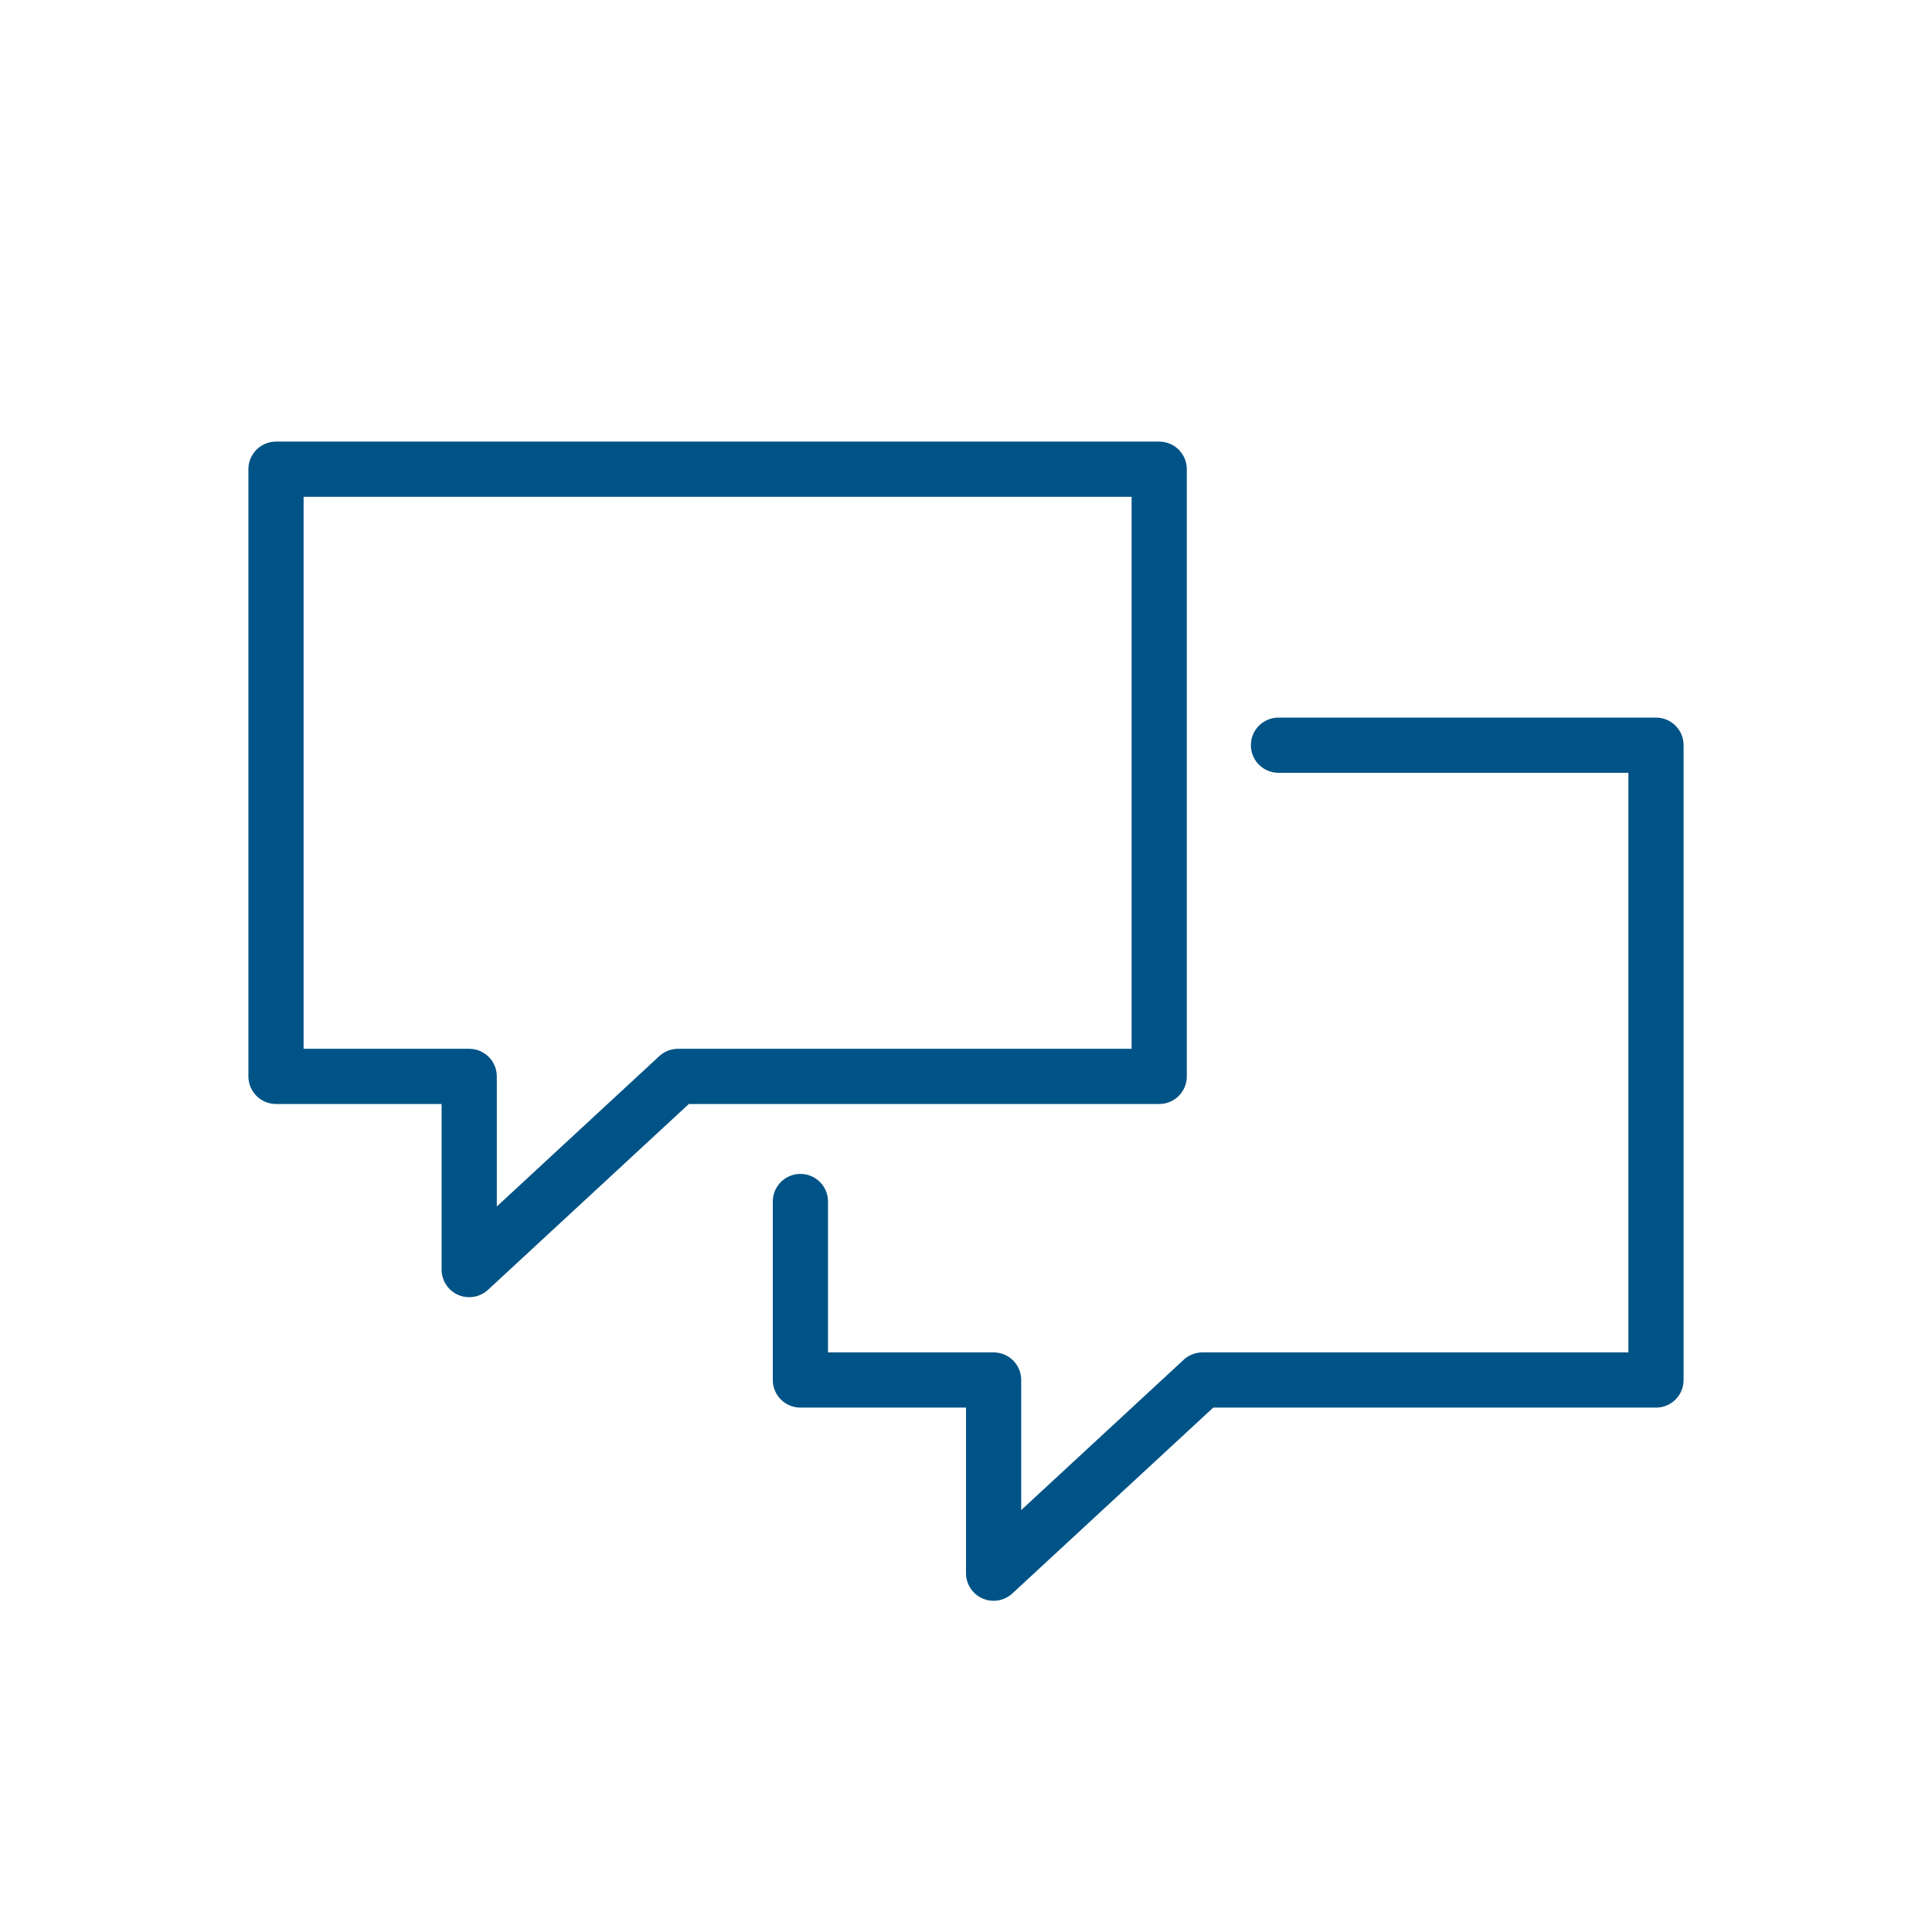
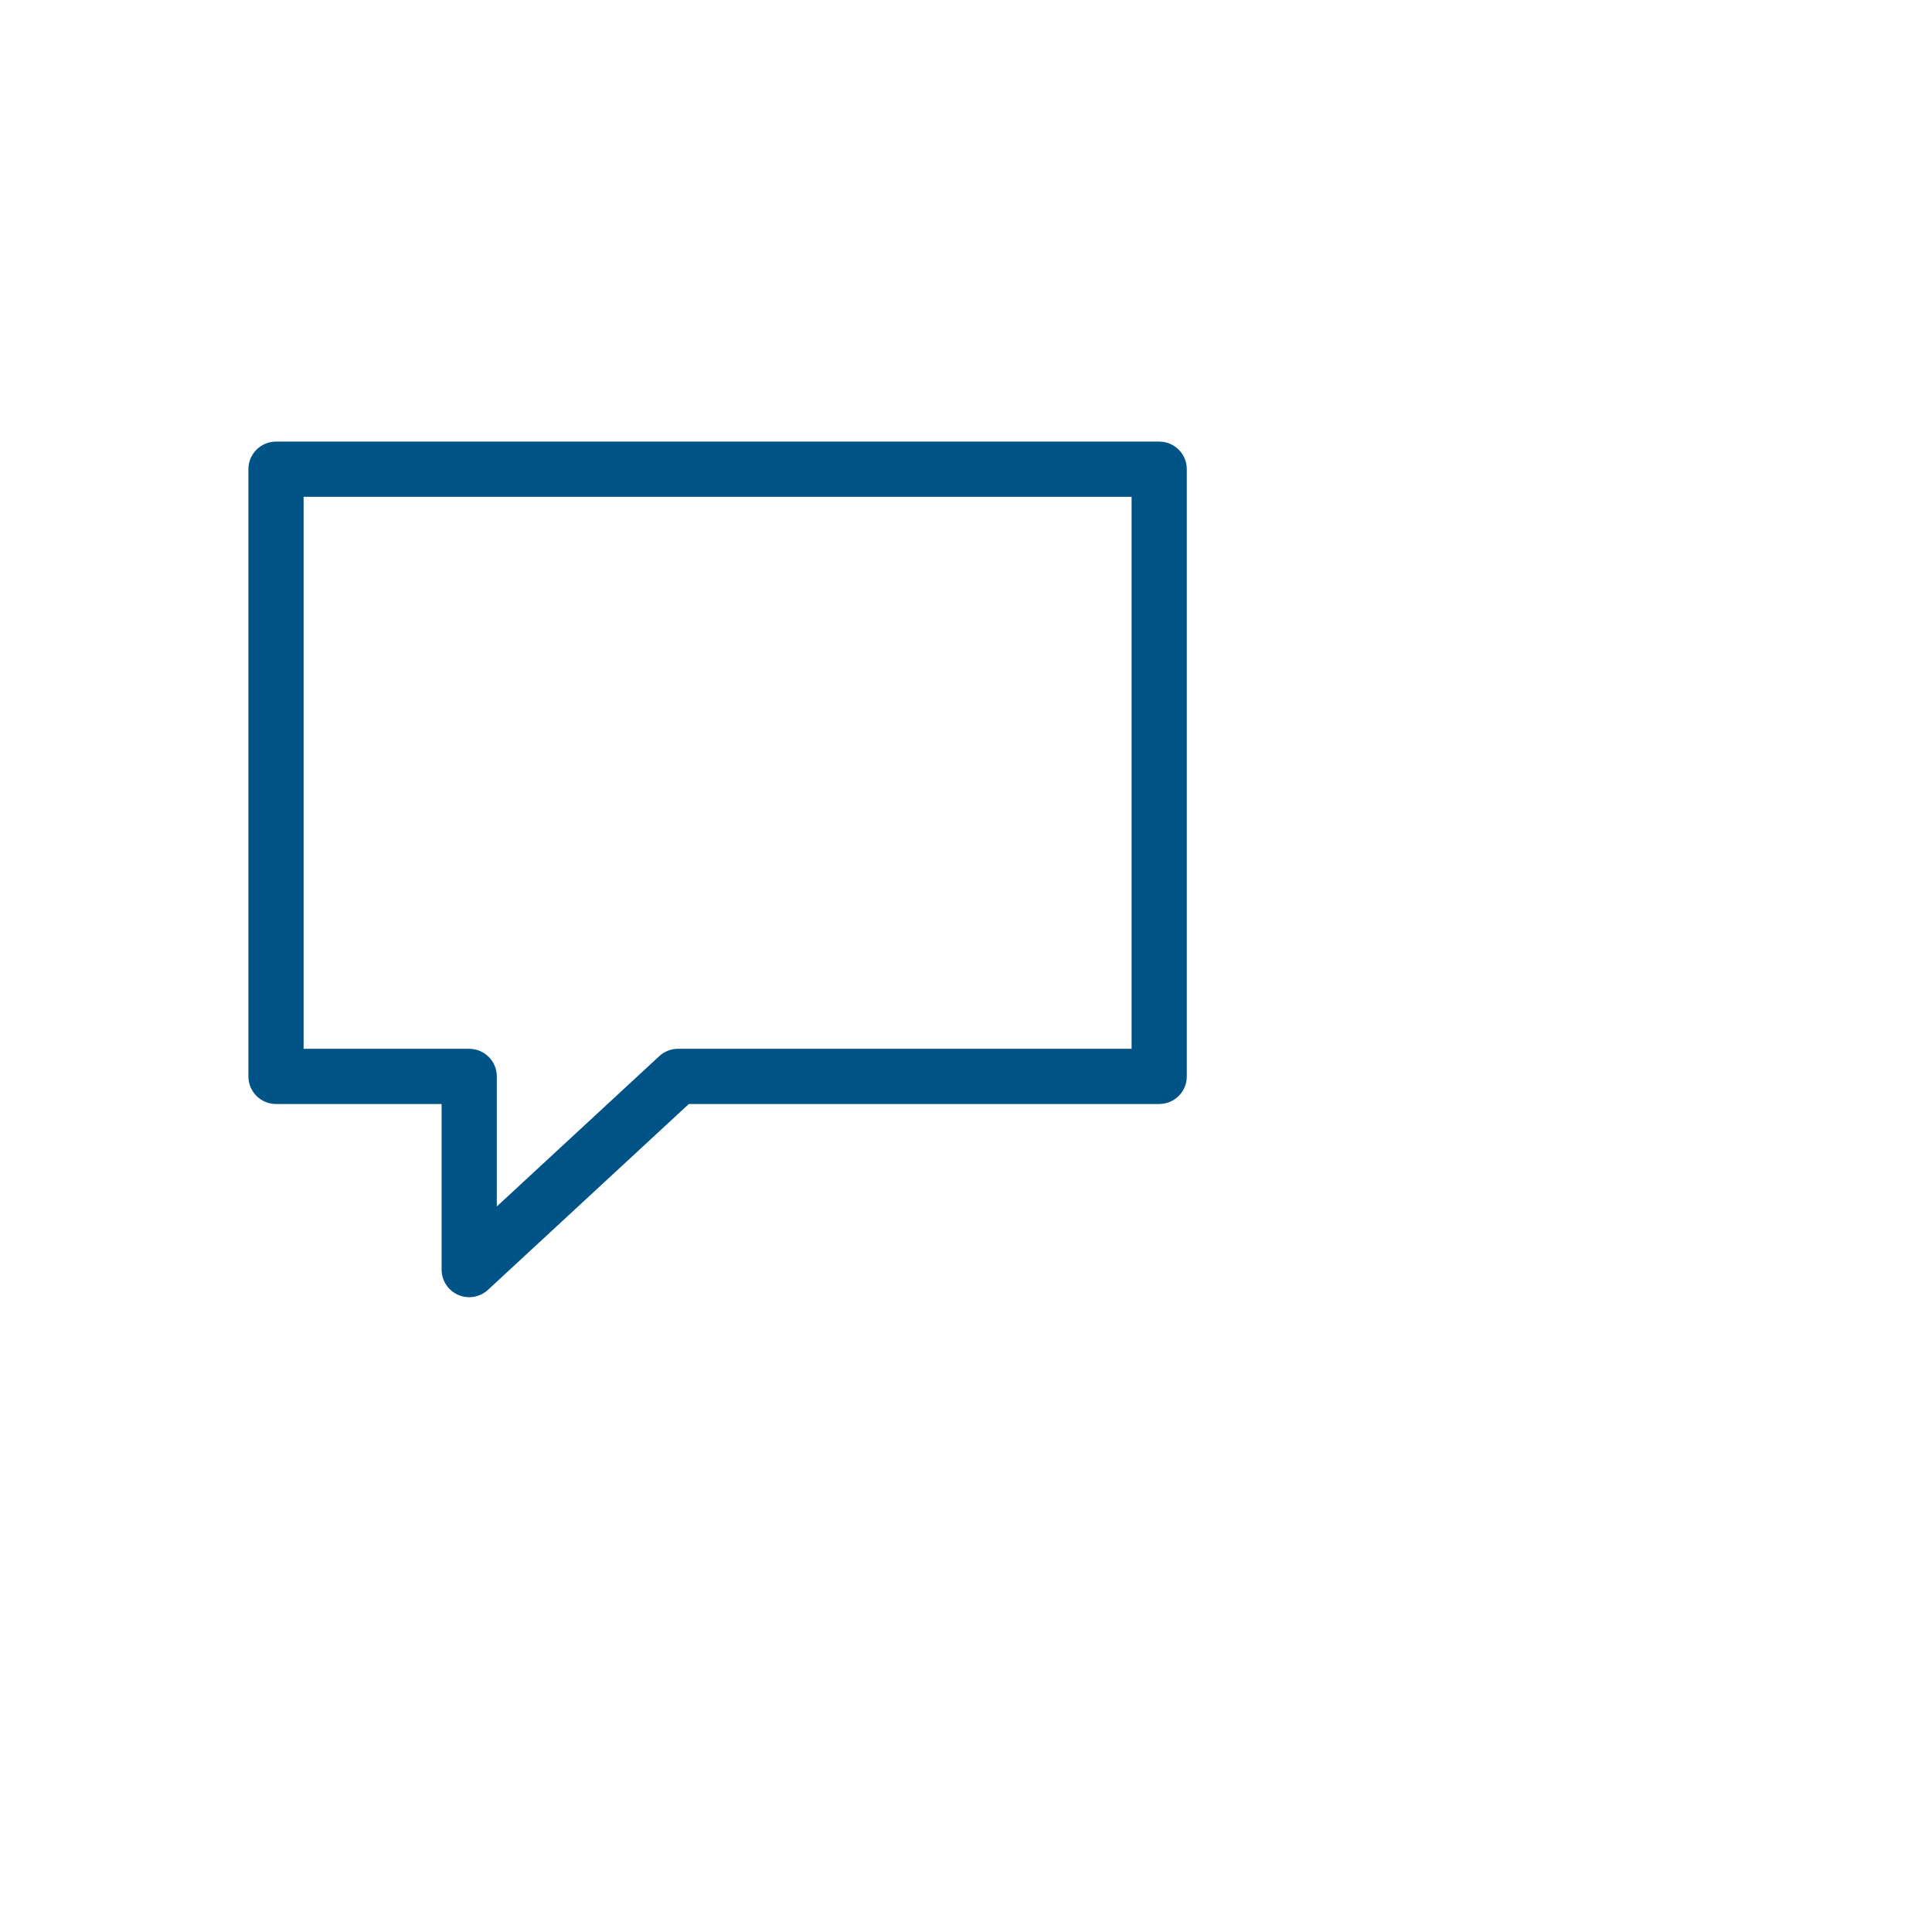
<svg xmlns="http://www.w3.org/2000/svg" version="1.1" id="Layer_1" x="0px" y="0px" viewBox="0 0 70 70" style="enable-background:new 0 0 70 70;" xml:space="preserve">
  <style type="text/css">
	.st0{fill:#005386;}
</style>
-   <path class="st0" d="M36,58c-0.135,0-0.272-0.027-0.4-0.084C35.235,57.757,35,57.397,35,57v-6h-6c-0.552,0-1-0.447-1-1v-6.467  c0-0.553,0.448-1,1-1s1,0.447,1,1V49h6c0.553,0,1,0.447,1,1v4.713l5.888-5.447C43.072,49.095,43.314,49,43.566,49H59V28H46.322  c-0.553,0-1-0.448-1-1s0.447-1,1-1H60c0.553,0,1,0.448,1,1v23c0,0.553-0.447,1-1,1H43.958l-7.279,6.734  C36.49,57.908,36.247,58,36,58z" />
  <path class="st0" d="M17,47c-0.135,0-0.272-0.027-0.4-0.084C16.235,46.757,16,46.397,16,46v-6h-6c-0.552,0-1-0.447-1-1V17  c0-0.552,0.448-1,1-1h32c0.553,0,1,0.448,1,1v22c0,0.553-0.447,1-1,1H24.958l-7.278,6.734C17.491,46.908,17.247,47,17,47z M11,38h6  c0.552,0,1,0.447,1,1v4.713l5.887-5.447C24.072,38.095,24.314,38,24.566,38H41V18H11V38z" />
</svg>